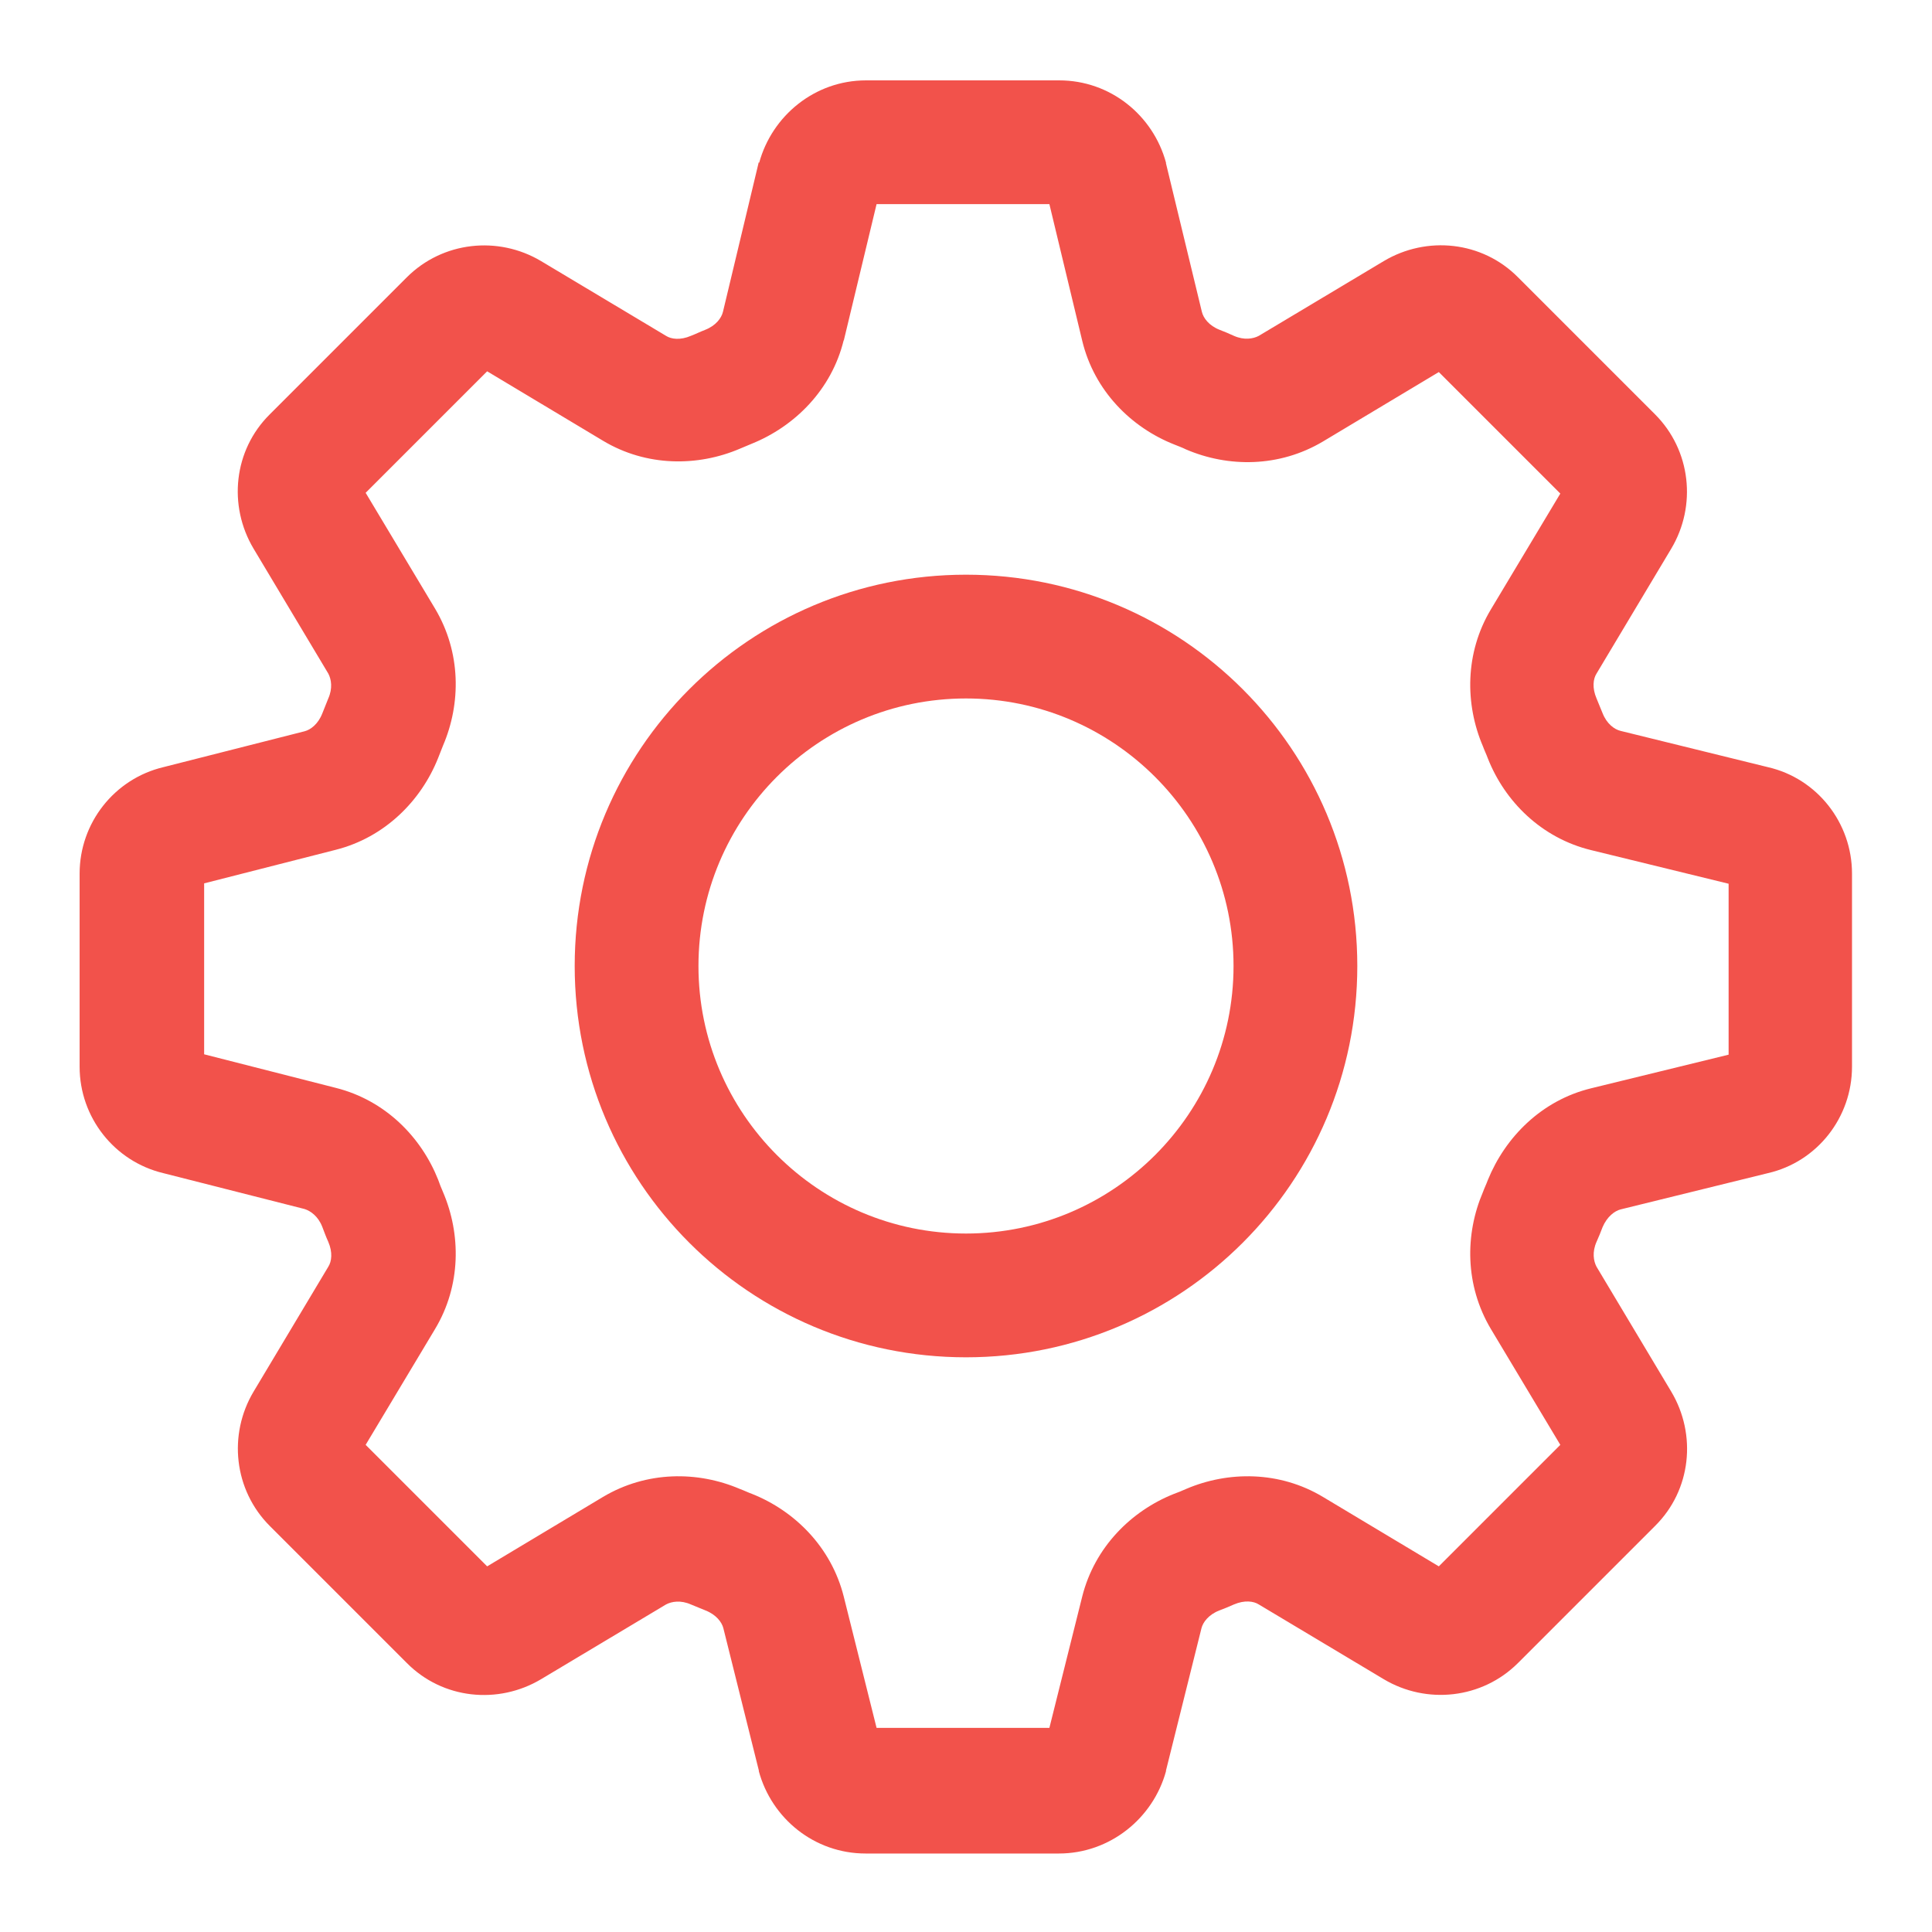
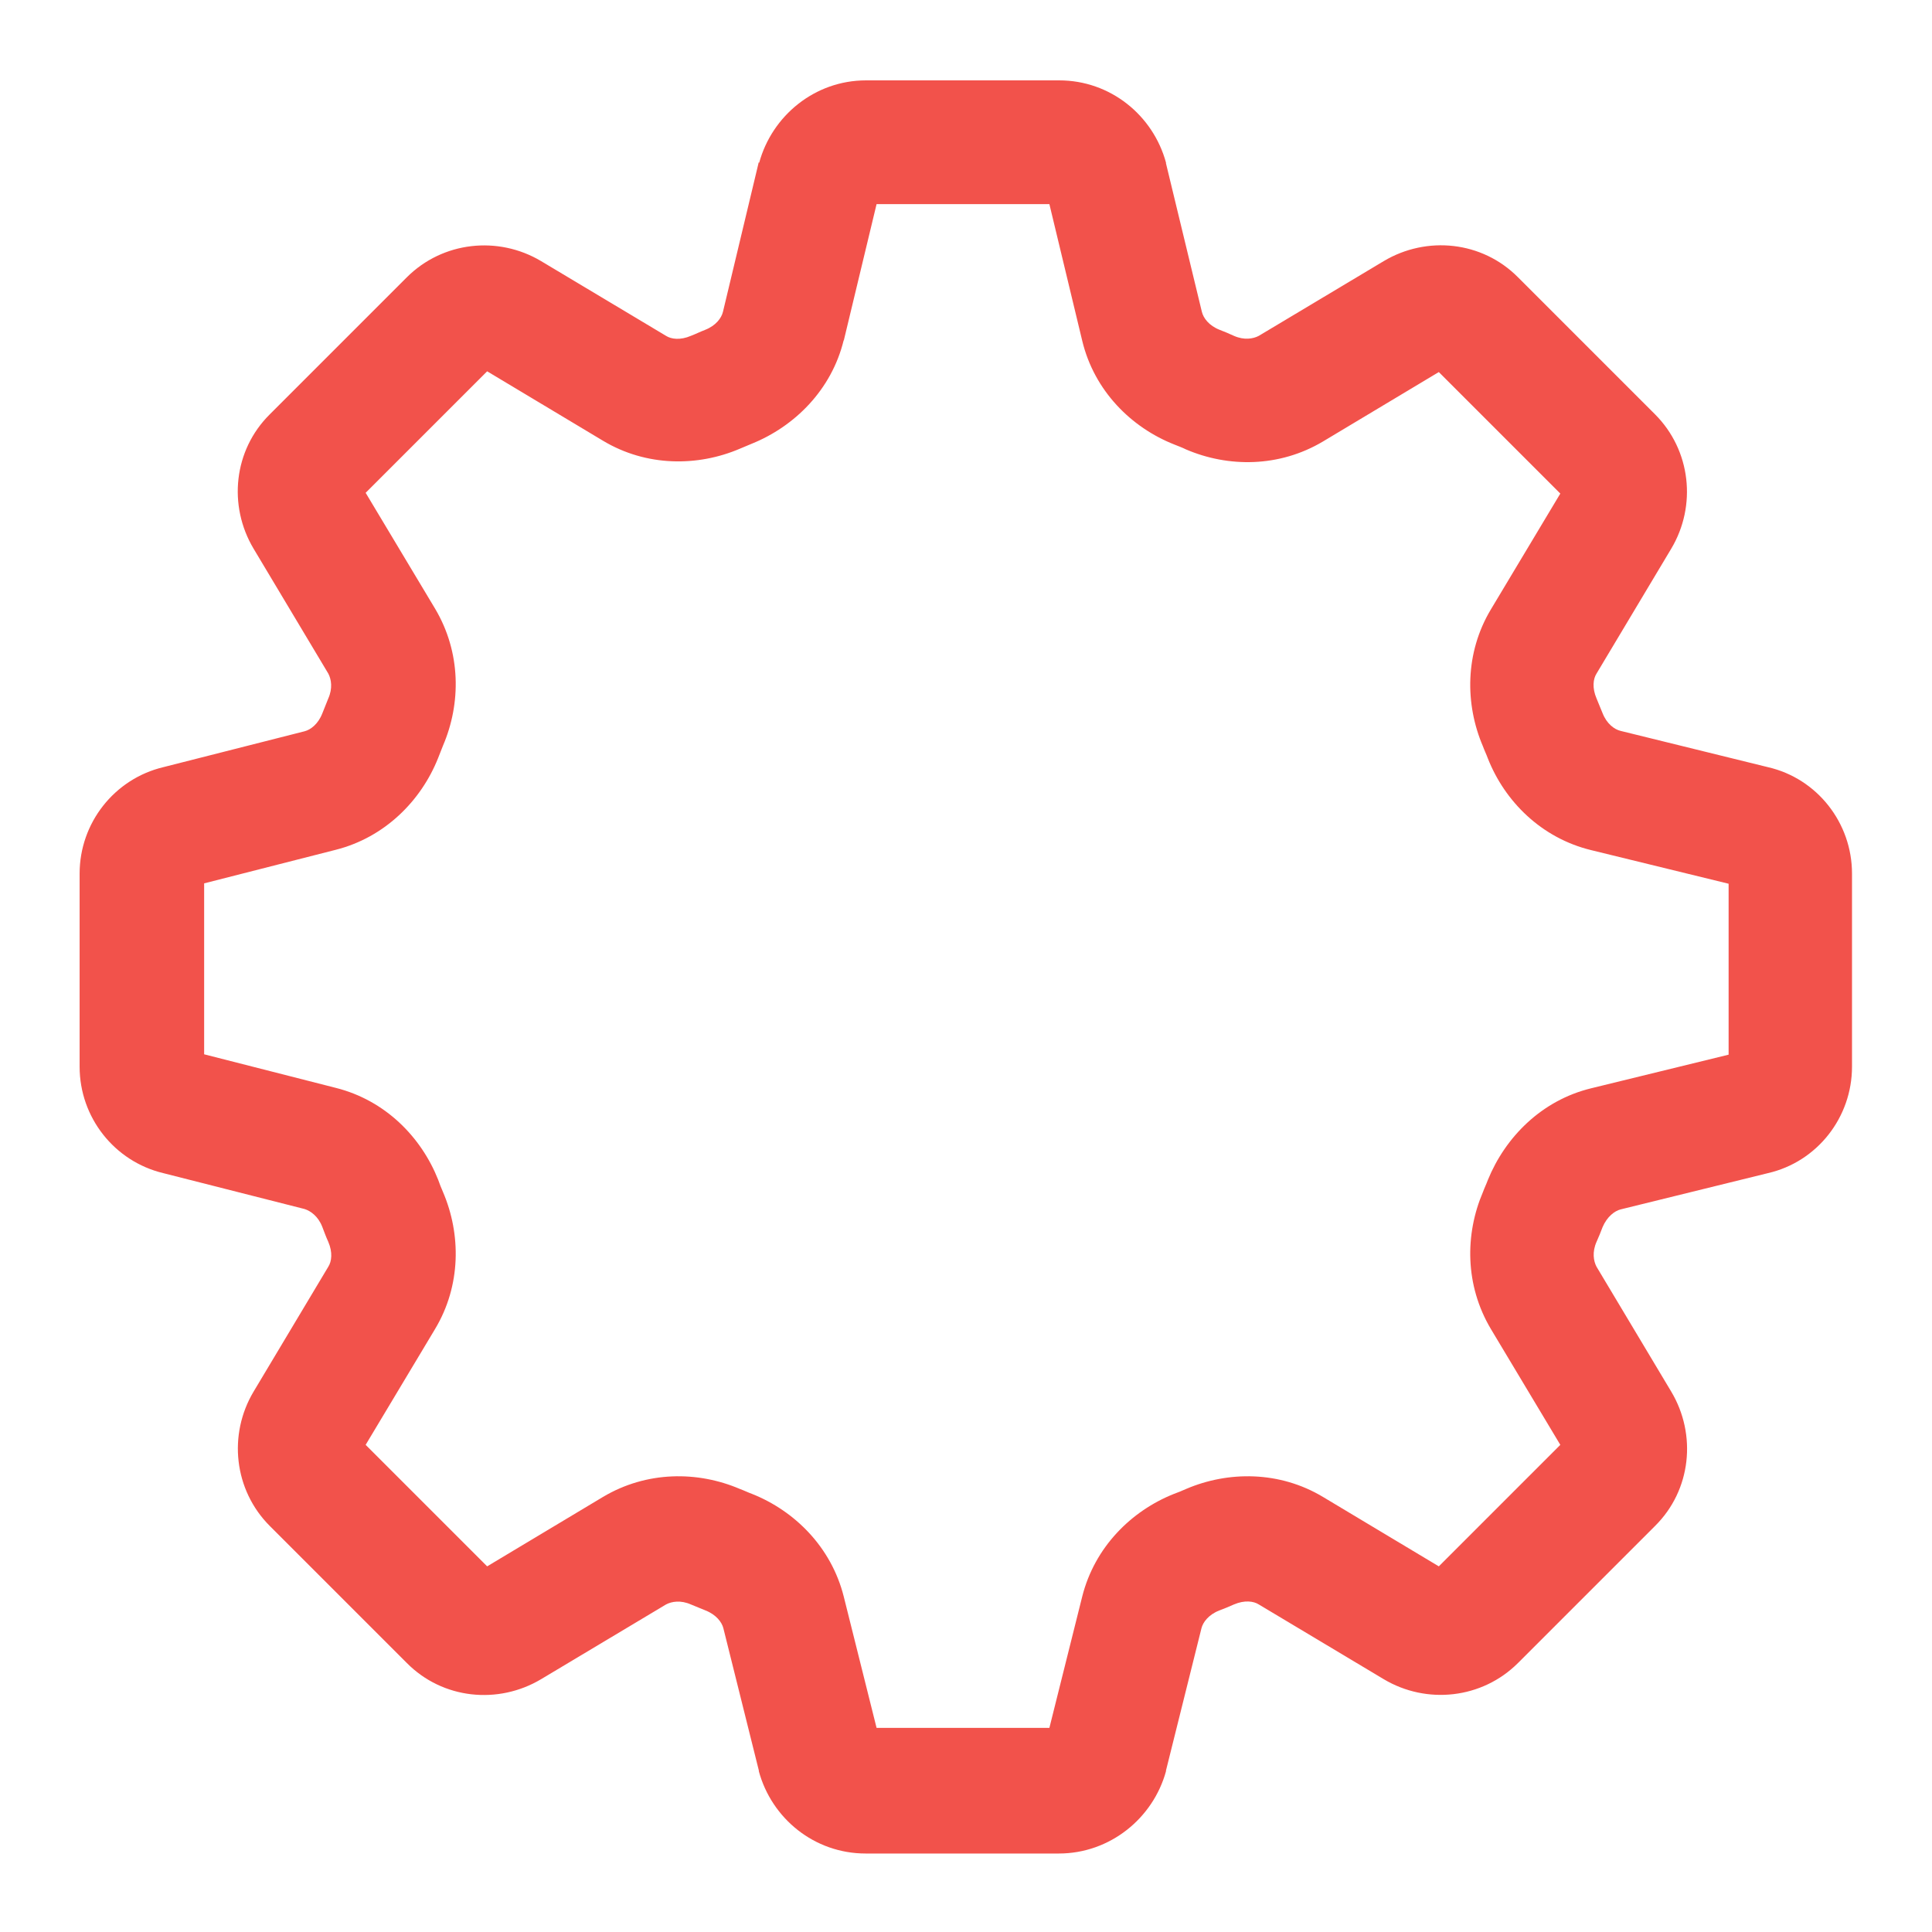
<svg xmlns="http://www.w3.org/2000/svg" id="Calque_1" version="1.1" viewBox="0 0 512 512">
  <defs>
    <style>
      .st0 {
        fill: #f2524b;
        fill-rule: evenodd;
      }
    </style>
  </defs>
-   <path class="st0" d="M256,152.3c-57.3,0-103.7,46.4-103.7,103.7s46.4,103.7,103.7,103.7,103.7-46.4,103.7-103.7-46.4-103.7-103.7-103.7ZM256,185.1c-39.2,0-70.9,31.8-70.9,70.9s31.8,70.9,70.9,70.9,70.9-31.8,70.9-70.9-31.8-70.9-70.9-70.9Z" />
  <path class="st0" d="M201.2,43.1c3.4-12.4,14.7-21.8,28.3-21.8h51.2c13.6,0,24.9,9.3,28.3,21.8v.2c0,0,9.5,39.3,9.5,39.3.4,1.7,1.9,3.7,4.7,4.8,1.3.5,2.5,1,3.8,1.6,2.7,1.2,5.1.8,6.6,0l33.1-19.8c11.4-6.8,26.1-5.3,35.6,4.3l36.3,36.3c9.5,9.5,11.1,24.2,4.3,35.6l-19.8,33.1c-.9,1.4-1.2,3.8,0,6.6.5,1.3,1.1,2.6,1.6,3.9,1.1,2.8,3.1,4.3,4.8,4.7l39,9.6c13.1,3,22.3,14.8,22.3,28.2v51.2c0,13.4-9.2,25.2-22.3,28.2l-39,9.6c-1.6.4-3.6,1.9-4.8,4.7-.5,1.3-1,2.6-1.6,3.9-1.2,2.7-.8,5.1,0,6.6l19.8,33.1c6.8,11.4,5.3,26.1-4.3,35.6l-36.3,36.3c-9.5,9.5-24.2,11.1-35.6,4.3l-33.1-19.8c-1.4-.9-3.8-1.2-6.6,0-1.3.6-2.6,1.1-3.9,1.6-2.8,1.1-4.3,3.1-4.7,4.7l-9.4,37.7v.2c-3.4,12.4-14.8,21.8-28.4,21.8h-51.2c-13.6,0-24.9-9.3-28.3-21.8v-.2s-9.4-37.7-9.4-37.7c-.4-1.6-1.9-3.6-4.7-4.7-1.3-.5-2.6-1.1-3.9-1.6-2.7-1.2-5.1-.8-6.6,0l-33.1,19.8c-11.4,6.8-26.1,5.3-35.6-4.3l-36.3-36.3c-9.5-9.5-11.1-24.2-4.3-35.6l19.8-33.1c.9-1.4,1.2-3.8,0-6.6-.6-1.3-1.1-2.7-1.6-4-1.1-2.8-3.1-4.2-4.7-4.7l-37.4-9.5c-13-3.1-22.2-14.8-22.2-28.2v-51.2c0-13.4,9.2-25.1,22.2-28.2l37.4-9.5c1.6-.4,3.6-1.9,4.7-4.7.5-1.3,1.1-2.7,1.6-4,1.2-2.7.8-5.1,0-6.6l-19.8-33.1c-6.8-11.4-5.3-26.1,4.3-35.6l36.3-36.3c9.5-9.5,24.2-11.1,35.6-4.3l33.1,19.8c1.4.9,3.8,1.2,6.6,0,1.3-.5,2.5-1.1,3.8-1.6,2.8-1.1,4.3-3.1,4.7-4.8l9.4-39.3v-.2ZM223.6,90.3l8.7-36.2h45.8l8.7,36.2c3.2,13.3,13,23,24.4,27.5,1,.4,2.1.8,3.1,1.3,11.2,4.8,24.7,4.8,36.3-2.1l30.7-18.4,32.2,32.2-18.4,30.7c-6.9,11.5-6.9,25.1-2.1,36.3.4,1.1.9,2.1,1.3,3.2,4.5,11.4,14.2,21.1,27.4,24.3l36.4,8.9v45.3l-36.4,8.9c-13.2,3.2-22.8,13-27.4,24.3-.4,1.1-.9,2.1-1.3,3.2-4.8,11.2-4.8,24.7,2.1,36.3l18.4,30.7-32.2,32.2-30.7-18.4c-11.5-6.9-25.1-6.9-36.3-2.1-1.1.5-2.1.9-3.2,1.3-11.3,4.5-21,14.1-24.3,27.2l-8.7,34.8h-45.8l-8.7-34.8c-3.3-13.1-13-22.7-24.3-27.2-1.1-.4-2.1-.9-3.2-1.3-11.2-4.8-24.7-4.8-36.3,2.1l-30.7,18.4-32.2-32.2,18.4-30.7c6.9-11.5,6.9-25.1,2.1-36.3-.5-1.1-.9-2.2-1.3-3.3-4.5-11.3-14-21-27.1-24.3l-34.9-8.9v-45.3l34.9-8.9c13-3.3,22.6-13,27.1-24.3.4-1.1.9-2.2,1.3-3.3,4.8-11.2,4.8-24.7-2.1-36.3l-18.4-30.7,32.2-32.2,30.7,18.4c11.5,6.9,25.1,6.9,36.3,2.1,1-.4,2.1-.9,3.1-1.3,11.4-4.6,21.2-14.3,24.4-27.5Z" />
</svg>